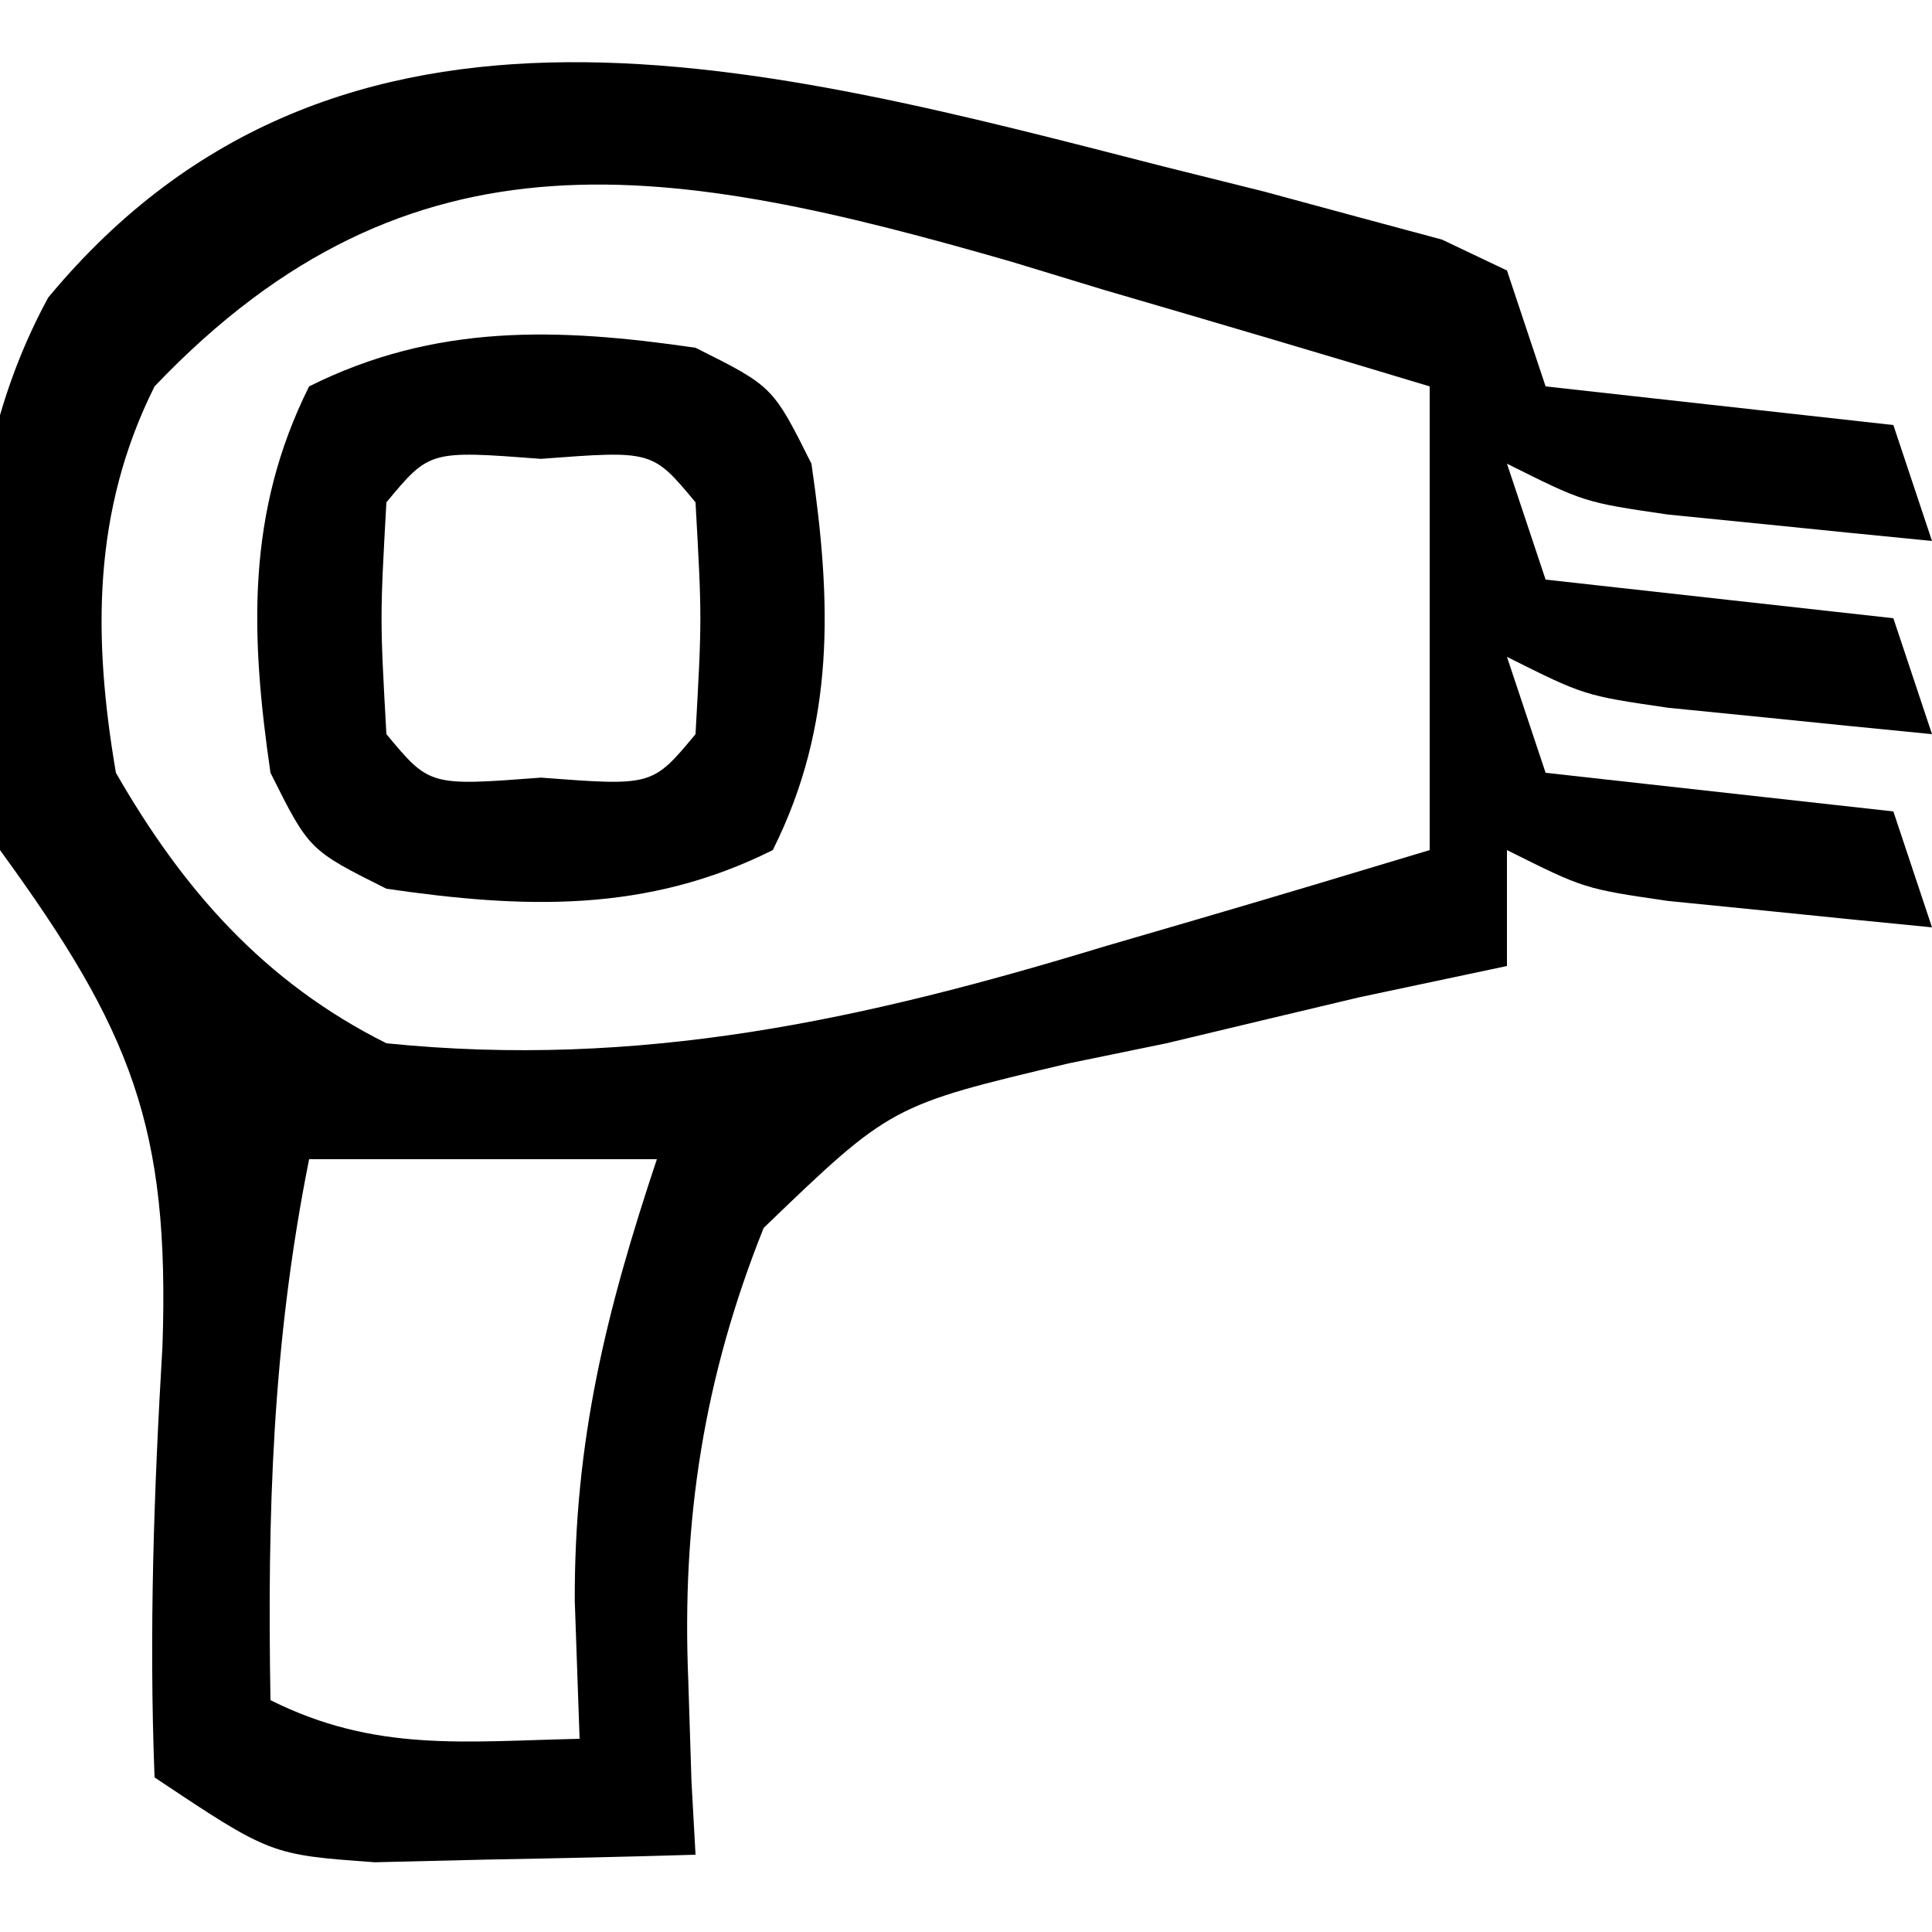
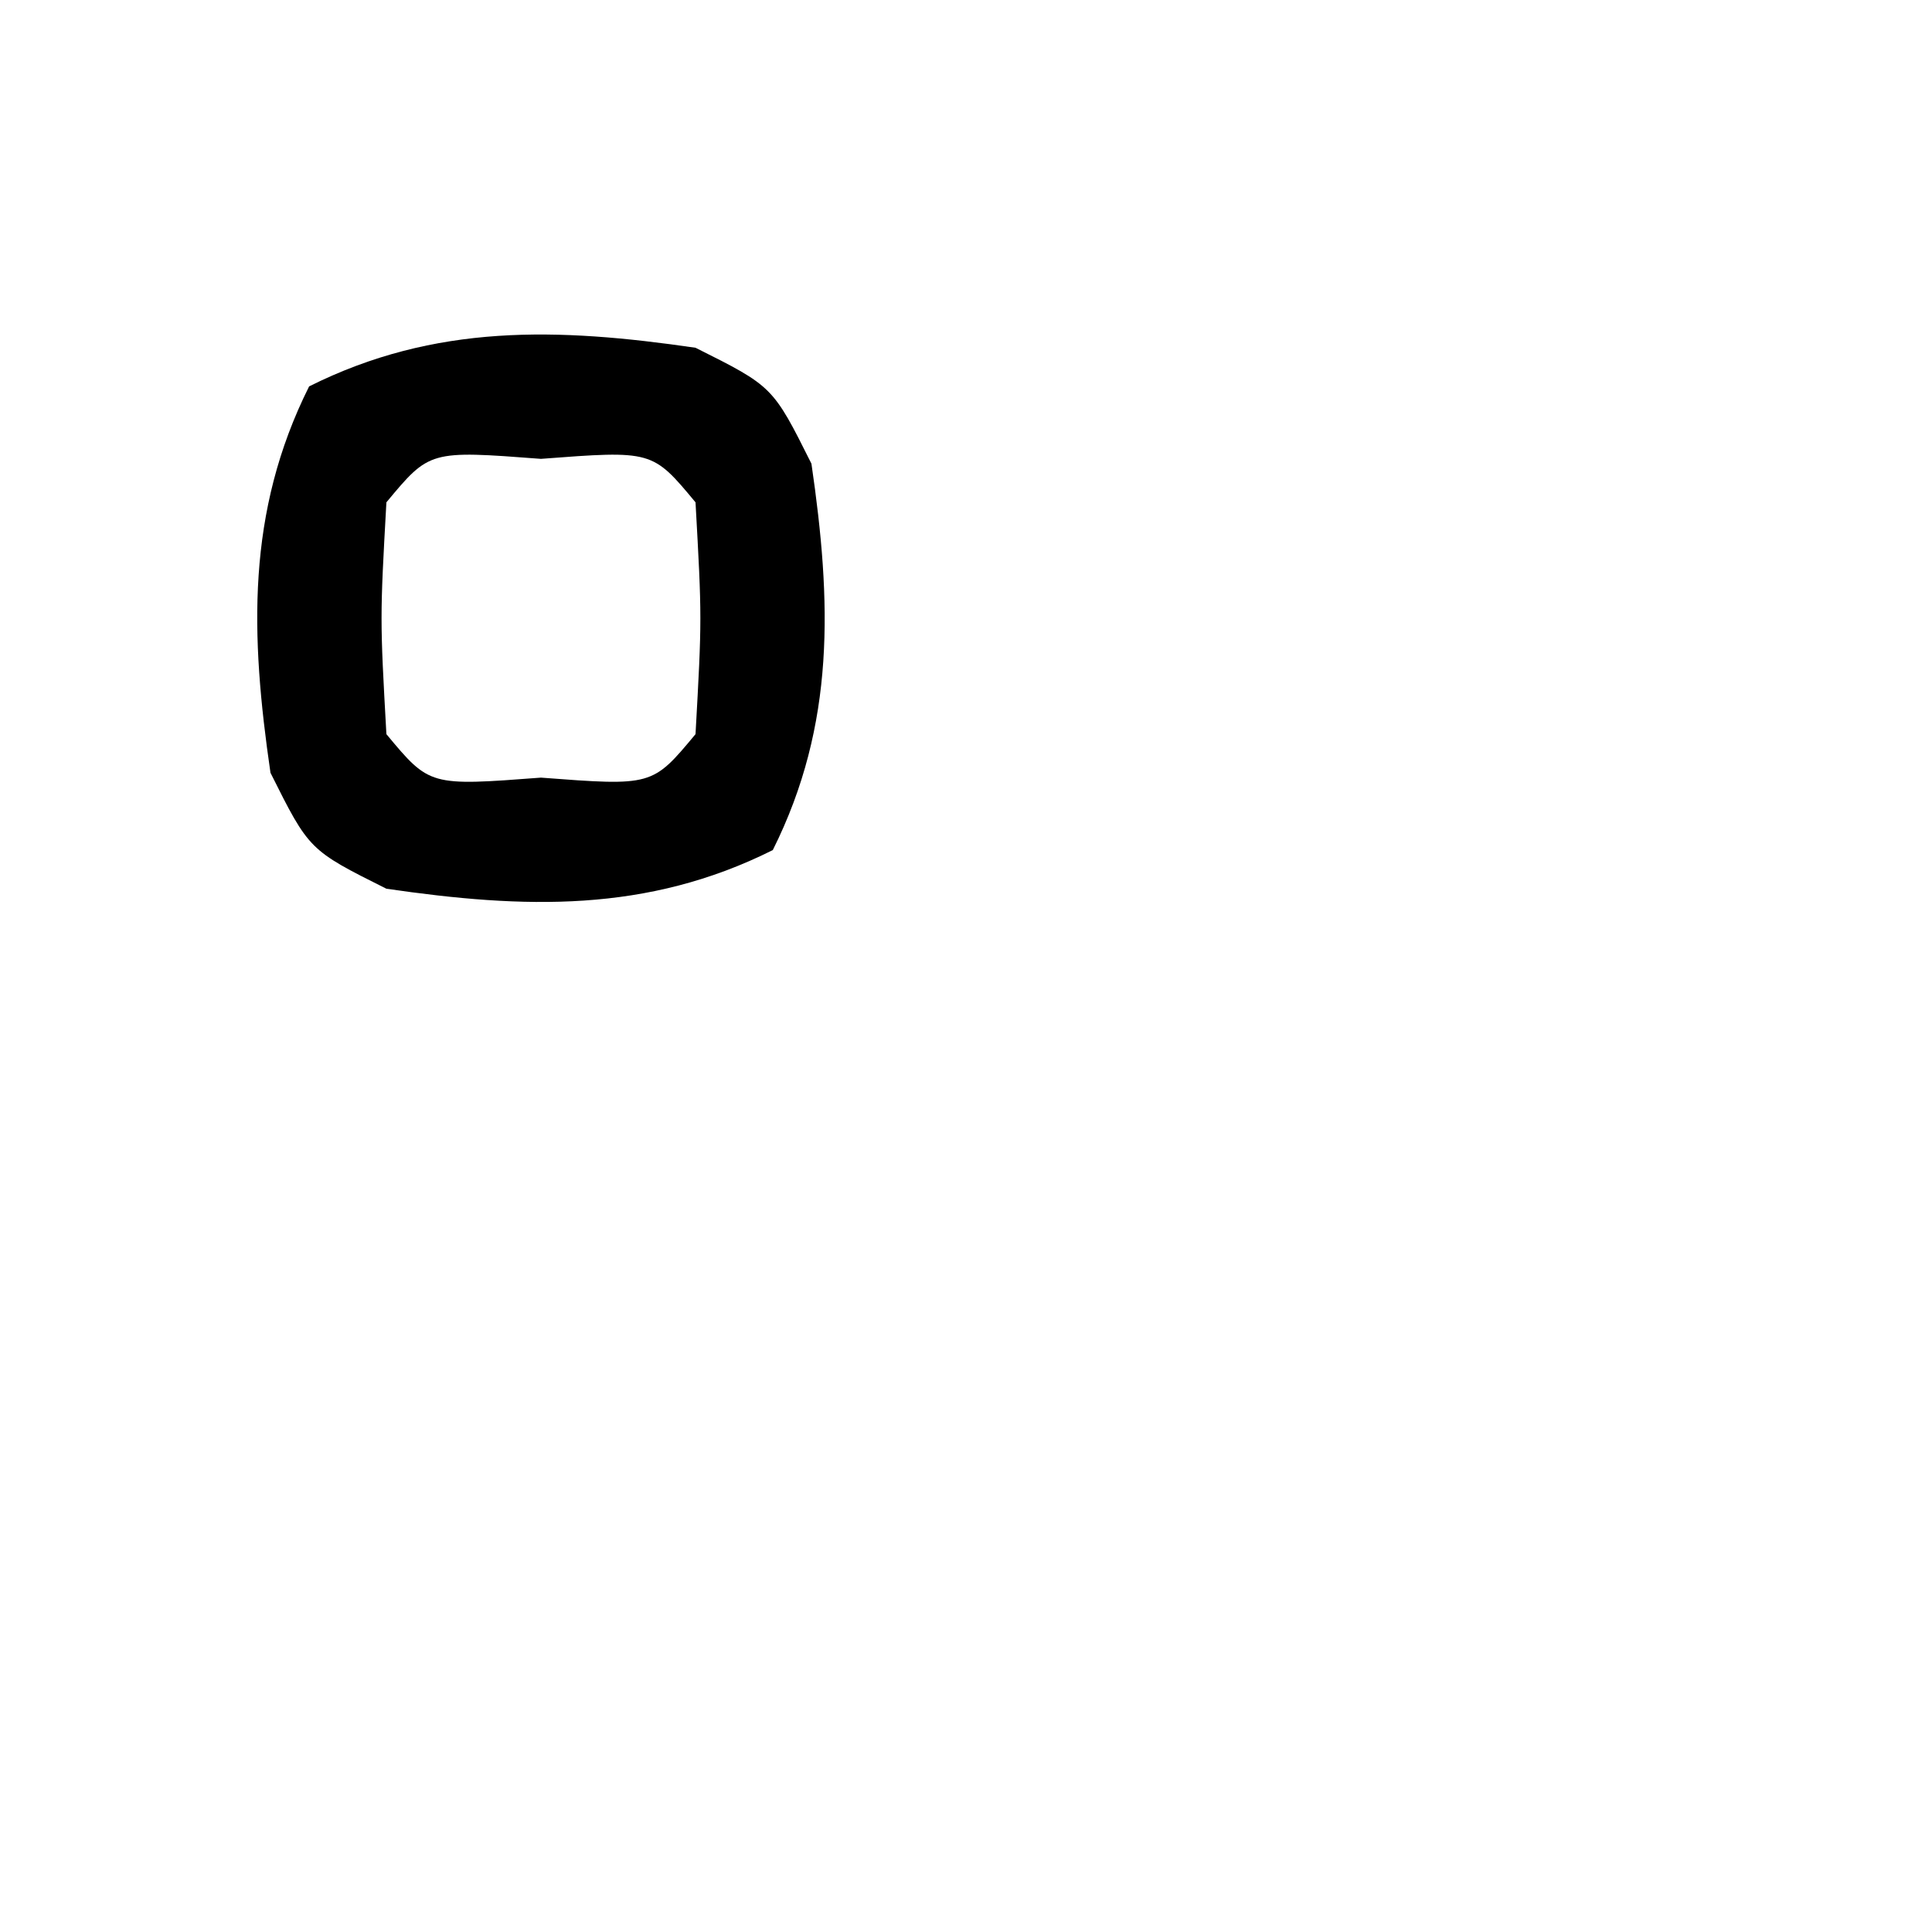
<svg xmlns="http://www.w3.org/2000/svg" version="1.1" width="50" height="50">
-   <path d="M0 0 C0.854 0.213 1.708 0.426 2.588 0.645 C3.386 0.861 4.185 1.078 5.008 1.301 C6.089 1.591 6.089 1.591 7.192 1.888 C7.747 2.152 8.303 2.416 8.875 2.688 C9.37 4.173 9.37 4.173 9.875 5.688 C12.845 6.018 15.815 6.348 18.875 6.688 C19.37 8.172 19.37 8.172 19.875 9.688 C18.416 9.546 16.958 9.399 15.5 9.25 C14.282 9.128 14.282 9.128 13.039 9.004 C10.875 8.688 10.875 8.688 8.875 7.688 C9.37 9.172 9.37 9.172 9.875 10.688 C12.845 11.018 15.815 11.348 18.875 11.688 C19.37 13.172 19.37 13.172 19.875 14.688 C18.416 14.546 16.958 14.399 15.5 14.25 C14.282 14.128 14.282 14.128 13.039 14.004 C10.875 13.688 10.875 13.688 8.875 12.688 C9.37 14.172 9.37 14.172 9.875 15.688 C12.845 16.017 15.815 16.348 18.875 16.688 C19.37 18.172 19.37 18.172 19.875 19.688 C18.416 19.546 16.958 19.399 15.5 19.25 C14.282 19.128 14.282 19.128 13.039 19.004 C10.875 18.688 10.875 18.688 8.875 17.688 C8.875 18.677 8.875 19.668 8.875 20.688 C7.61 20.956 6.346 21.224 5.043 21.5 C3.382 21.894 1.722 22.29 0.062 22.688 C-0.771 22.859 -1.604 23.03 -2.463 23.207 C-7.069 24.297 -7.069 24.297 -10.362 27.467 C-11.905 31.326 -12.486 35.025 -12.312 39.188 C-12.285 40.043 -12.258 40.899 -12.23 41.781 C-12.178 42.725 -12.178 42.725 -12.125 43.688 C-13.895 43.742 -15.666 43.78 -17.438 43.812 C-18.917 43.847 -18.917 43.847 -20.426 43.883 C-23.125 43.688 -23.125 43.688 -26.125 41.688 C-26.271 37.921 -26.141 34.273 -25.92 30.516 C-25.729 24.864 -26.718 22.363 -30.125 17.688 C-31.113 12.819 -31.292 7.84 -28.879 3.391 C-21.329 -5.722 -10.211 -2.614 0 0 Z M-26.125 5.688 C-27.739 8.916 -27.721 12.197 -27.125 15.688 C-25.389 18.713 -23.289 21.105 -20.125 22.688 C-13.569 23.353 -7.798 22.086 -1.562 20.188 C-0.745 19.949 0.073 19.711 0.916 19.465 C2.906 18.883 4.891 18.287 6.875 17.688 C6.875 13.727 6.875 9.768 6.875 5.688 C4.066 4.839 1.254 4.009 -1.562 3.188 C-2.346 2.949 -3.129 2.711 -3.936 2.465 C-12.731 -0.069 -19.467 -1.304 -26.125 5.688 Z M-22.125 25.688 C-23.078 30.451 -23.208 34.854 -23.125 39.688 C-20.416 41.042 -18.116 40.753 -15.125 40.688 C-15.166 39.512 -15.207 38.336 -15.25 37.125 C-15.265 32.963 -14.437 29.623 -13.125 25.688 C-16.095 25.688 -19.065 25.688 -22.125 25.688 Z " fill="#000000" transform="translate(30.125,4.312)" />
  <path d="M0 0 C2 1 2 1 3 3 C3.52 6.564 3.631 9.738 2 13 C-1.262 14.631 -4.436 14.52 -8 14 C-10 13 -10 13 -11 11 C-11.52 7.436 -11.631 4.262 -10 1 C-6.738 -0.631 -3.564 -0.52 0 0 Z M-8 4 C-8.167 7 -8.167 7 -8 10 C-6.882 11.344 -6.882 11.344 -4 11.125 C-1.118 11.344 -1.118 11.344 0 10 C0.167 7 0.167 7 0 4 C-1.118 2.656 -1.118 2.656 -4 2.875 C-6.882 2.656 -6.882 2.656 -8 4 Z " fill="#000000" transform="translate(18,9)" />
</svg>